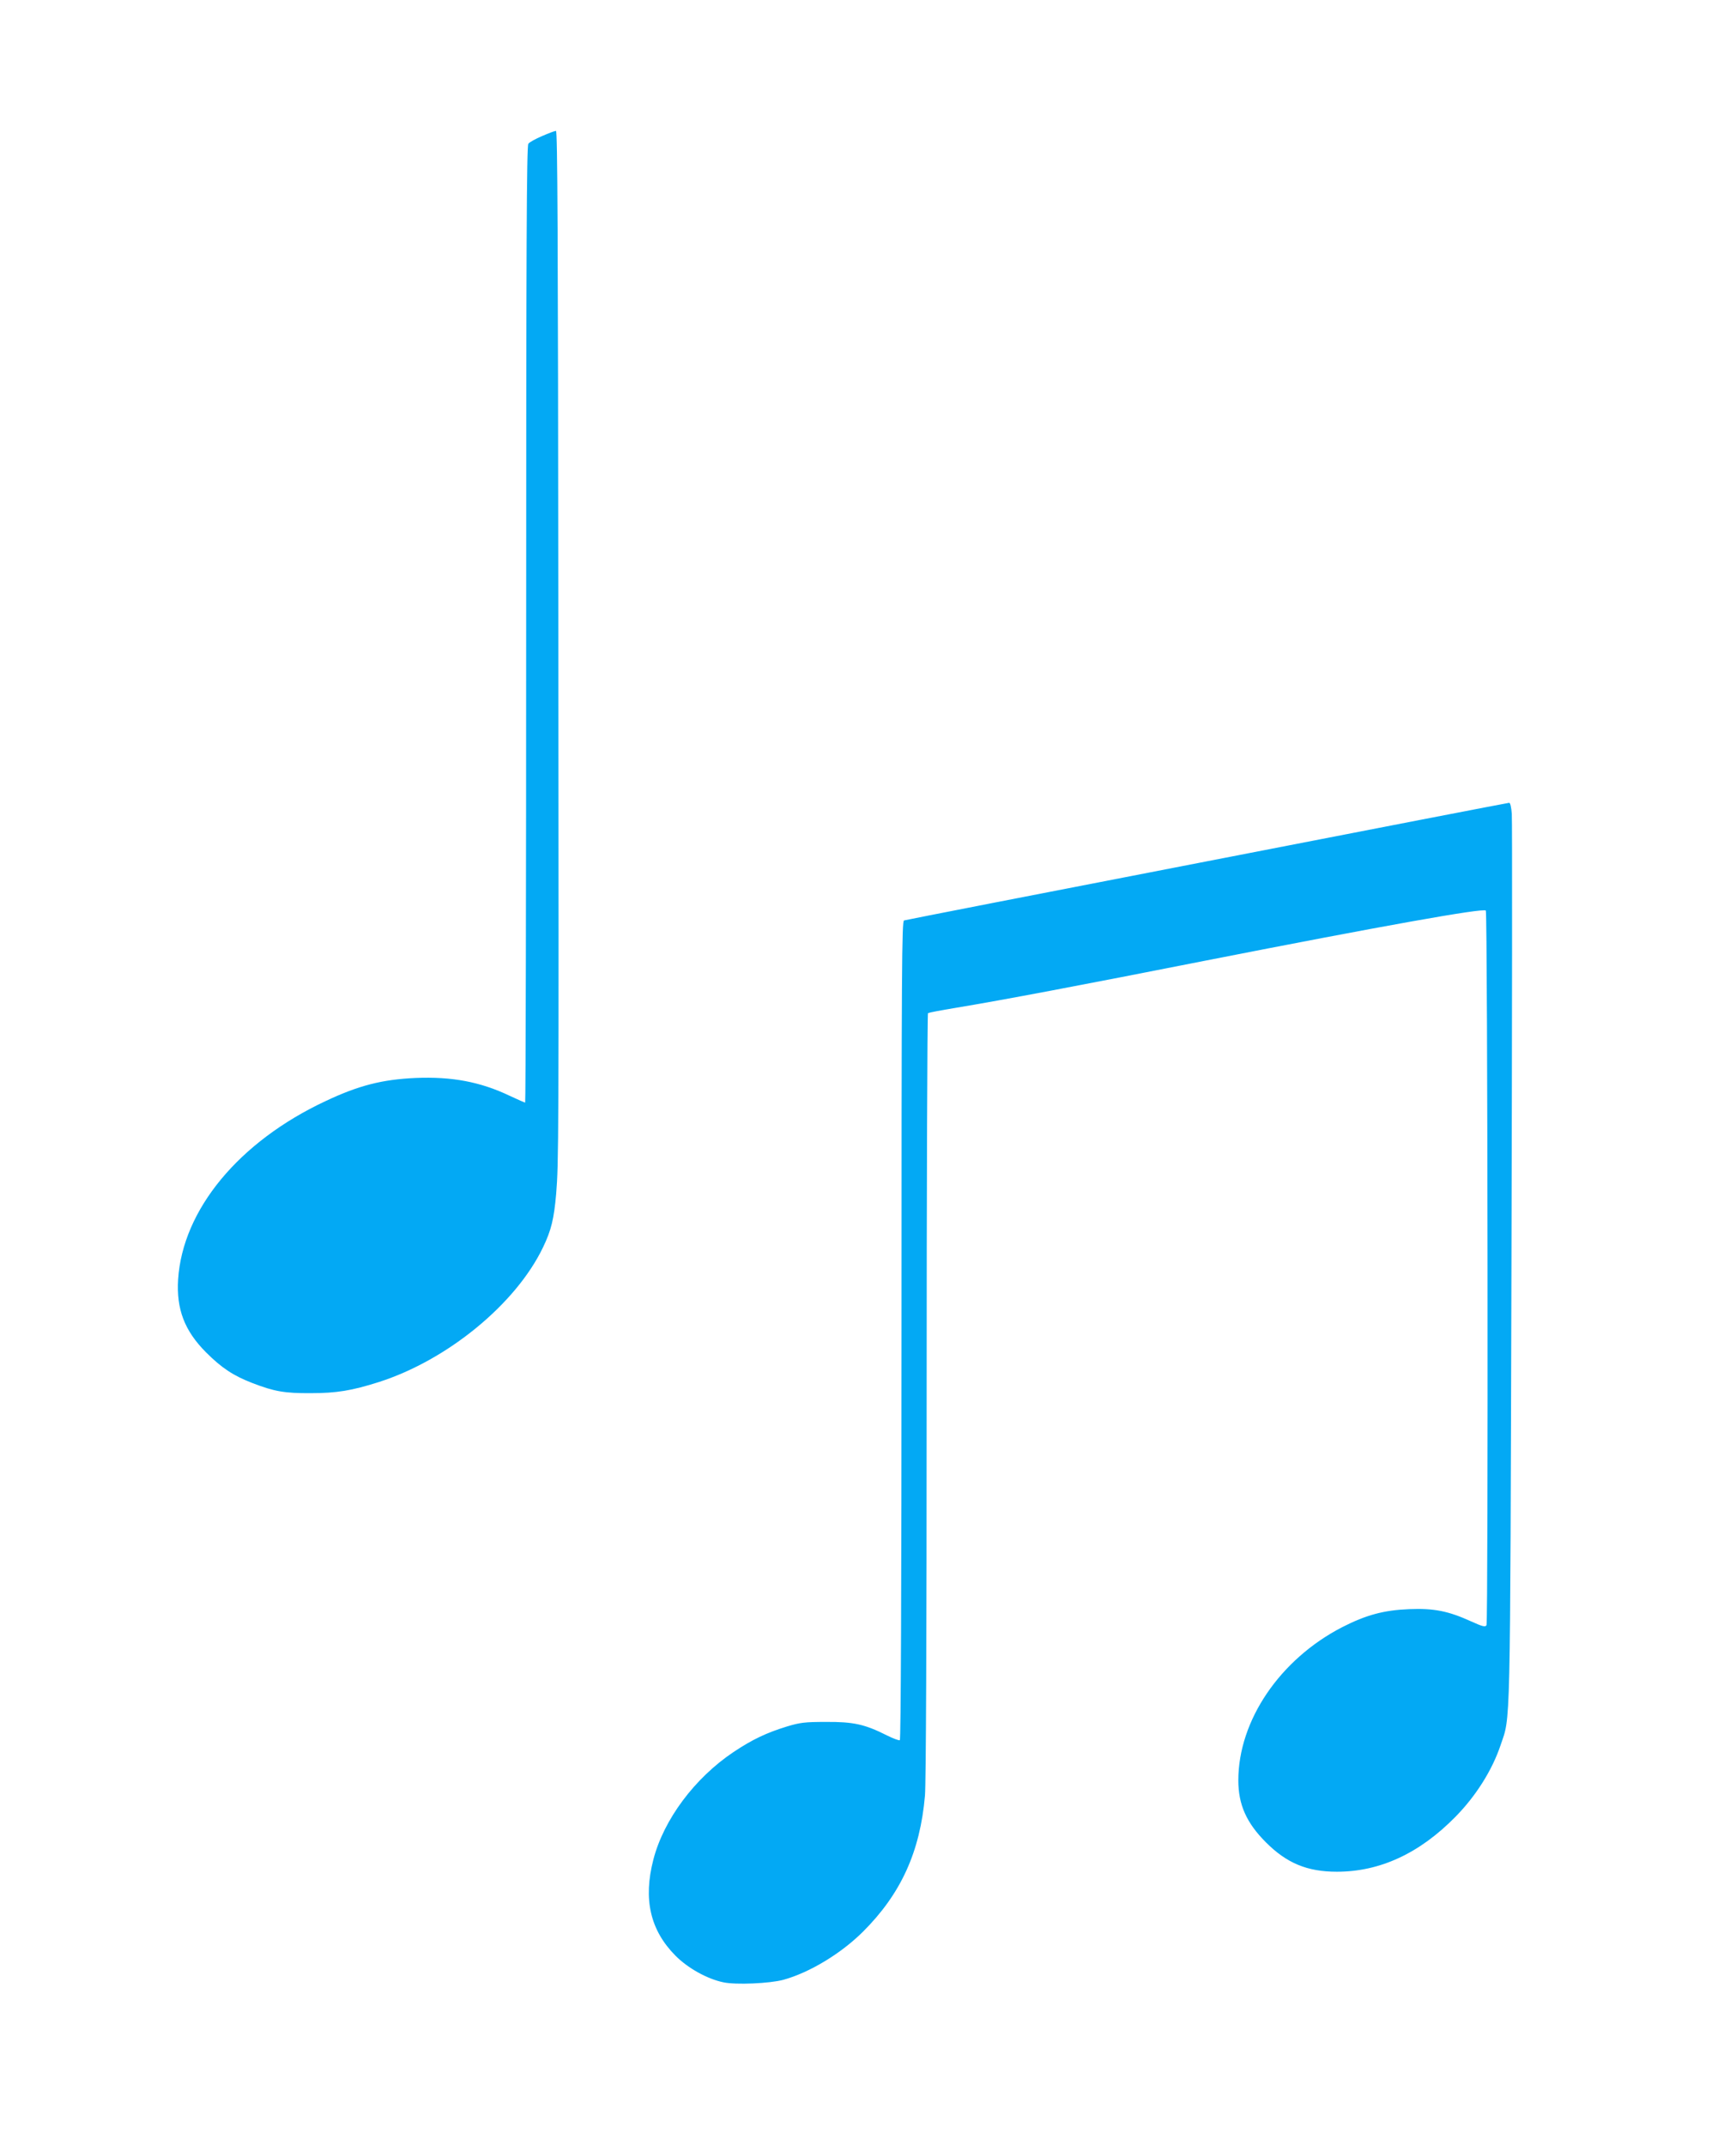
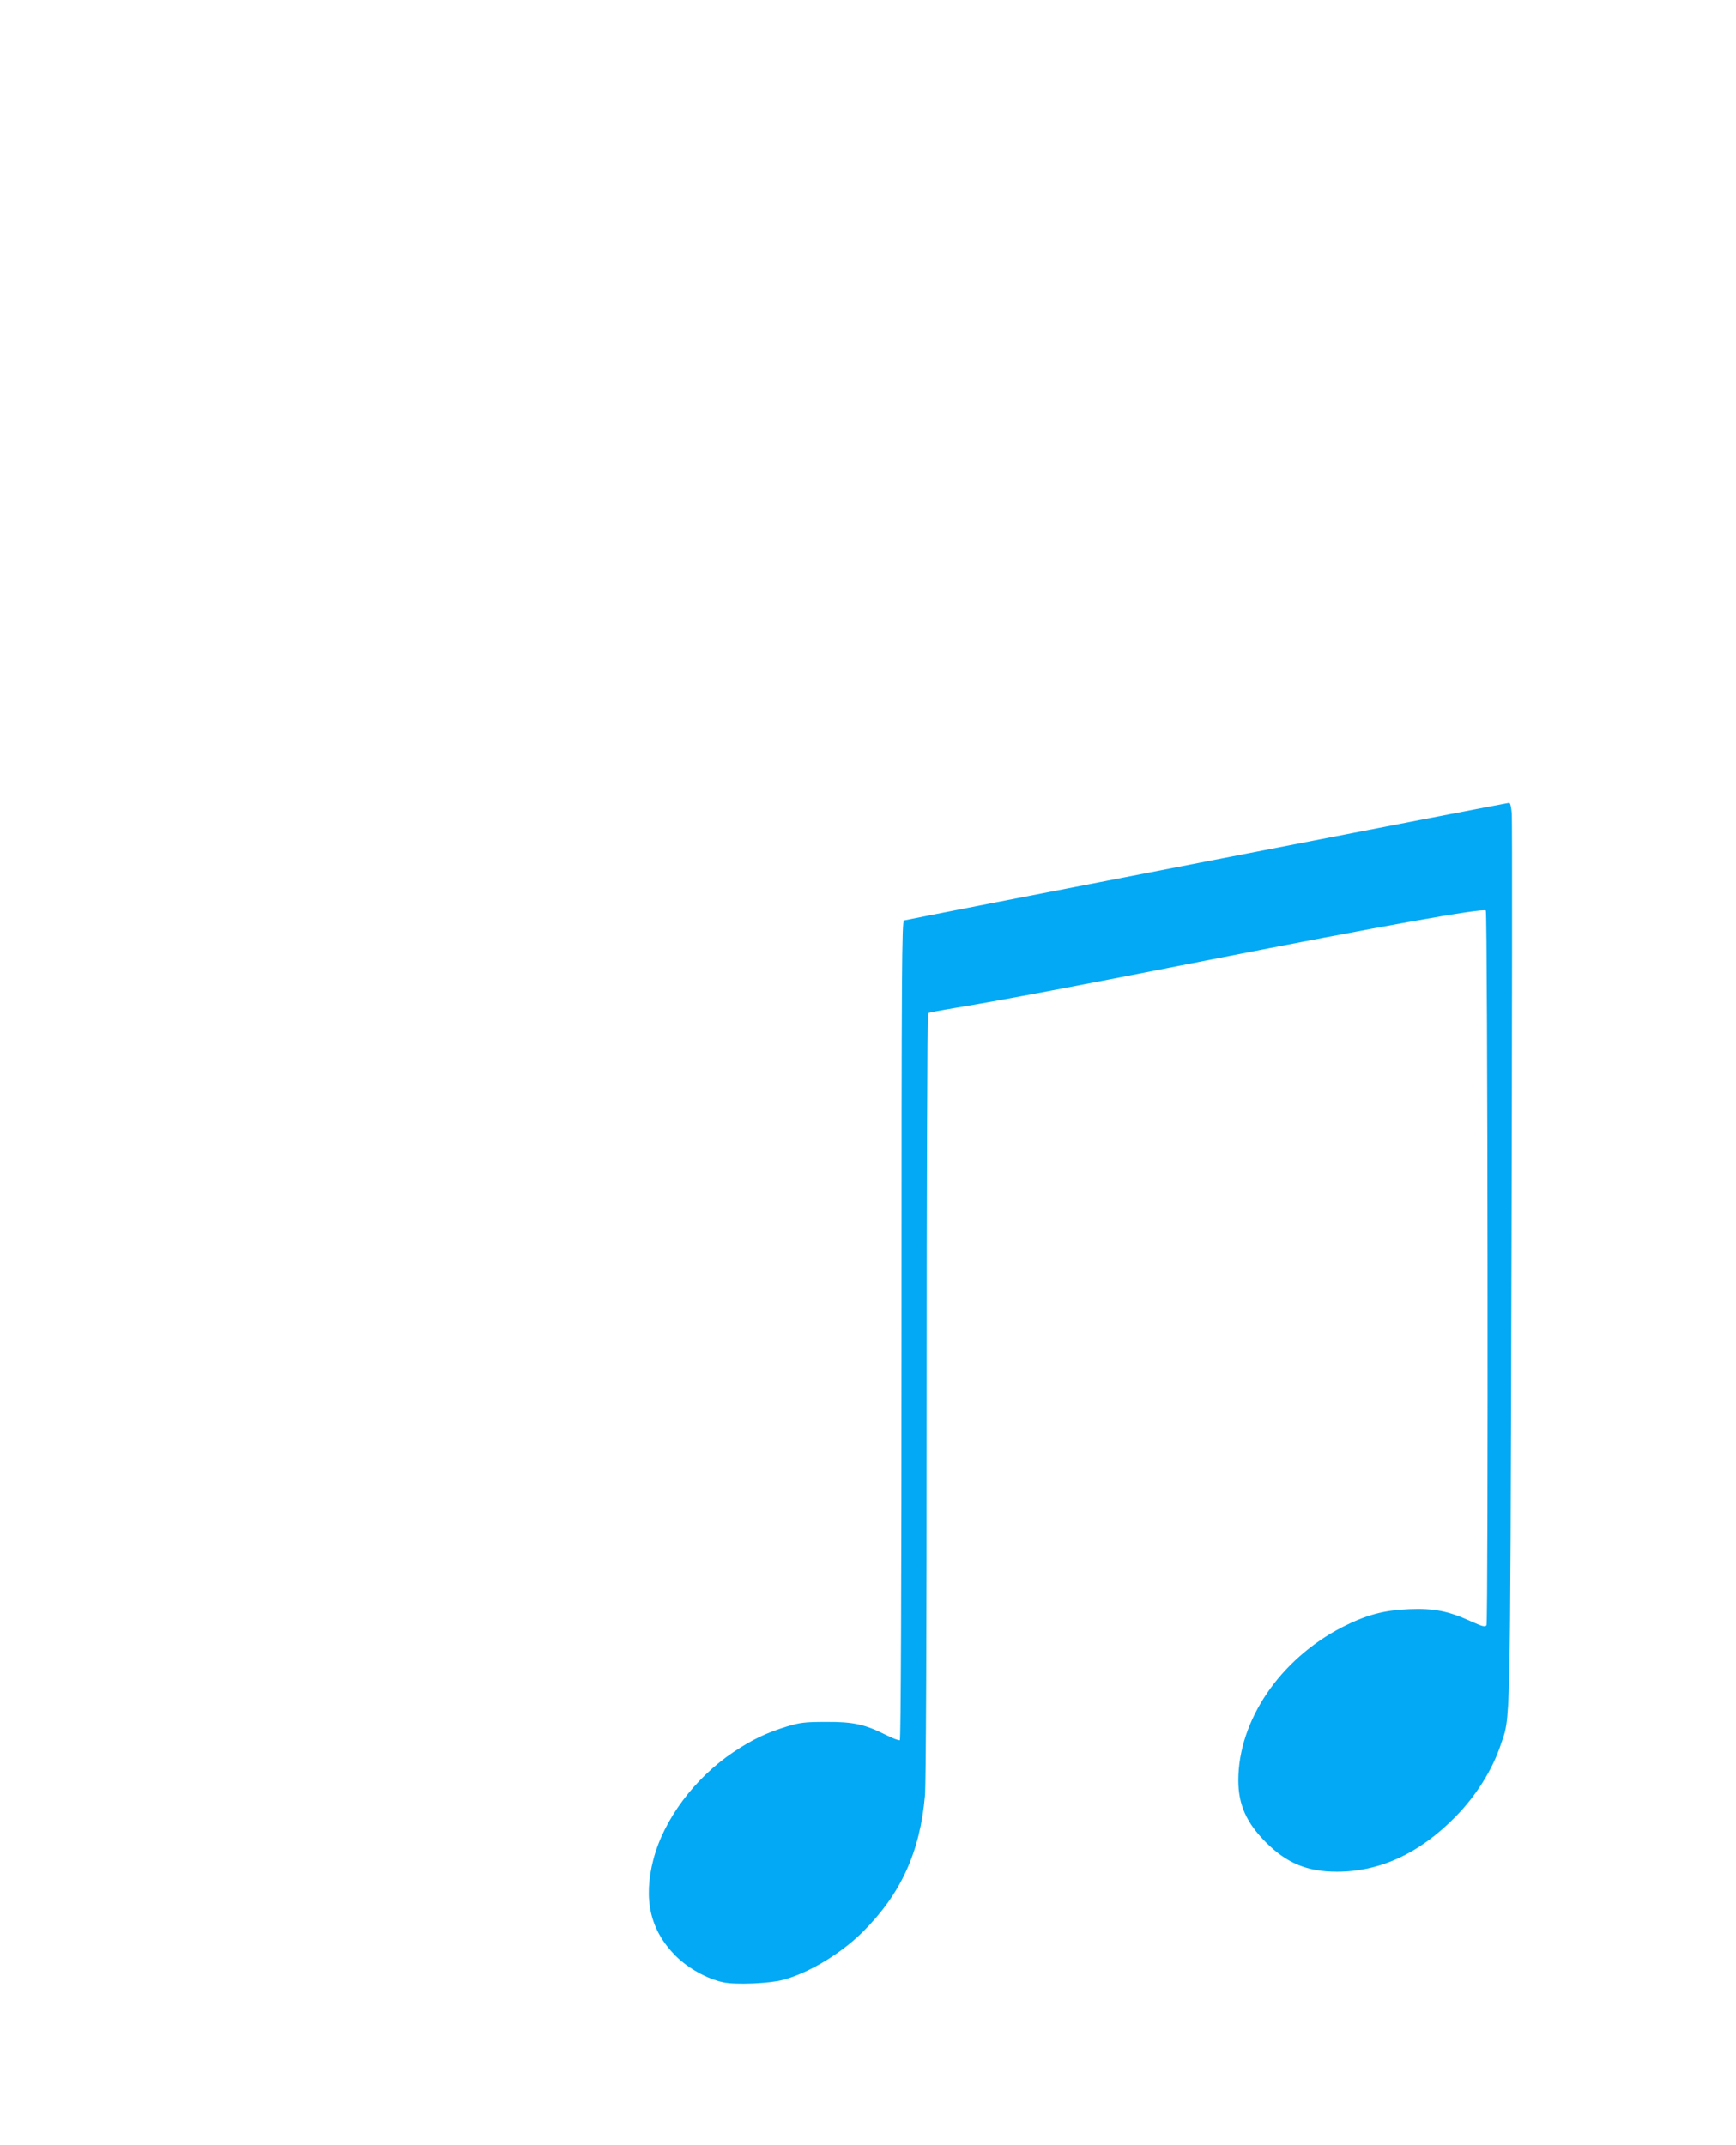
<svg xmlns="http://www.w3.org/2000/svg" version="1.0" width="1036pt" height="1280pt" viewBox="0 0 1036 1280" preserveAspectRatio="xMidYMid meet">
  <g transform="translate(0,1280) scale(0.1,-0.1)" fill="#03a9f4" stroke="none">
-     <path d="M3235 11988 c-38 -16 -76 -37 -82 -46 -10 -13 -13 -602 -13 -2869 0 -1569 -3 -2853 -6 -2853 -3 0 -44 18 -91 40 -176 84 -346 116 -563 107 -200 -9 -340 -45 -537 -138 -517 -242 -853 -648 -880 -1064 -11 -178 38 -306 166 -435 94 -94 164 -140 278 -184 130 -50 191 -61 348 -60 154 0 244 15 405 66 410 131 818 466 980 803 50 103 66 172 79 320 15 186 16 272 13 3403 -2 2346 -5 2942 -14 2941 -7 0 -44 -14 -83 -31z" />
    <path d="M7203 7660 c-986 -191 -1799 -350 -1808 -353 -13 -6 -15 -265 -15 -2446 0 -1546 -4 -2442 -10 -2446 -5 -3 -40 10 -78 29 -131 66 -199 81 -362 80 -128 0 -156 -4 -233 -27 -123 -38 -206 -77 -320 -153 -231 -155 -416 -402 -478 -642 -61 -236 -19 -420 131 -572 75 -76 191 -140 287 -160 74 -16 277 -7 358 15 156 43 343 156 474 286 227 226 342 477 371 814 6 78 10 923 10 2392 0 1249 4 2274 8 2277 5 3 78 17 163 31 289 48 748 135 1487 281 1069 210 1663 316 1679 300 11 -11 15 -4248 4 -4265 -8 -12 -23 -8 -92 23 -136 62 -222 79 -369 73 -152 -6 -258 -35 -399 -107 -373 -192 -621 -558 -621 -915 0 -145 49 -254 165 -370 124 -124 246 -175 423 -175 257 0 493 109 708 328 122 124 219 278 269 427 60 179 57 18 65 2875 4 1438 5 2645 2 2683 -3 40 -9 67 -16 66 -6 0 -817 -157 -1803 -349z" />
  </g>
</svg>